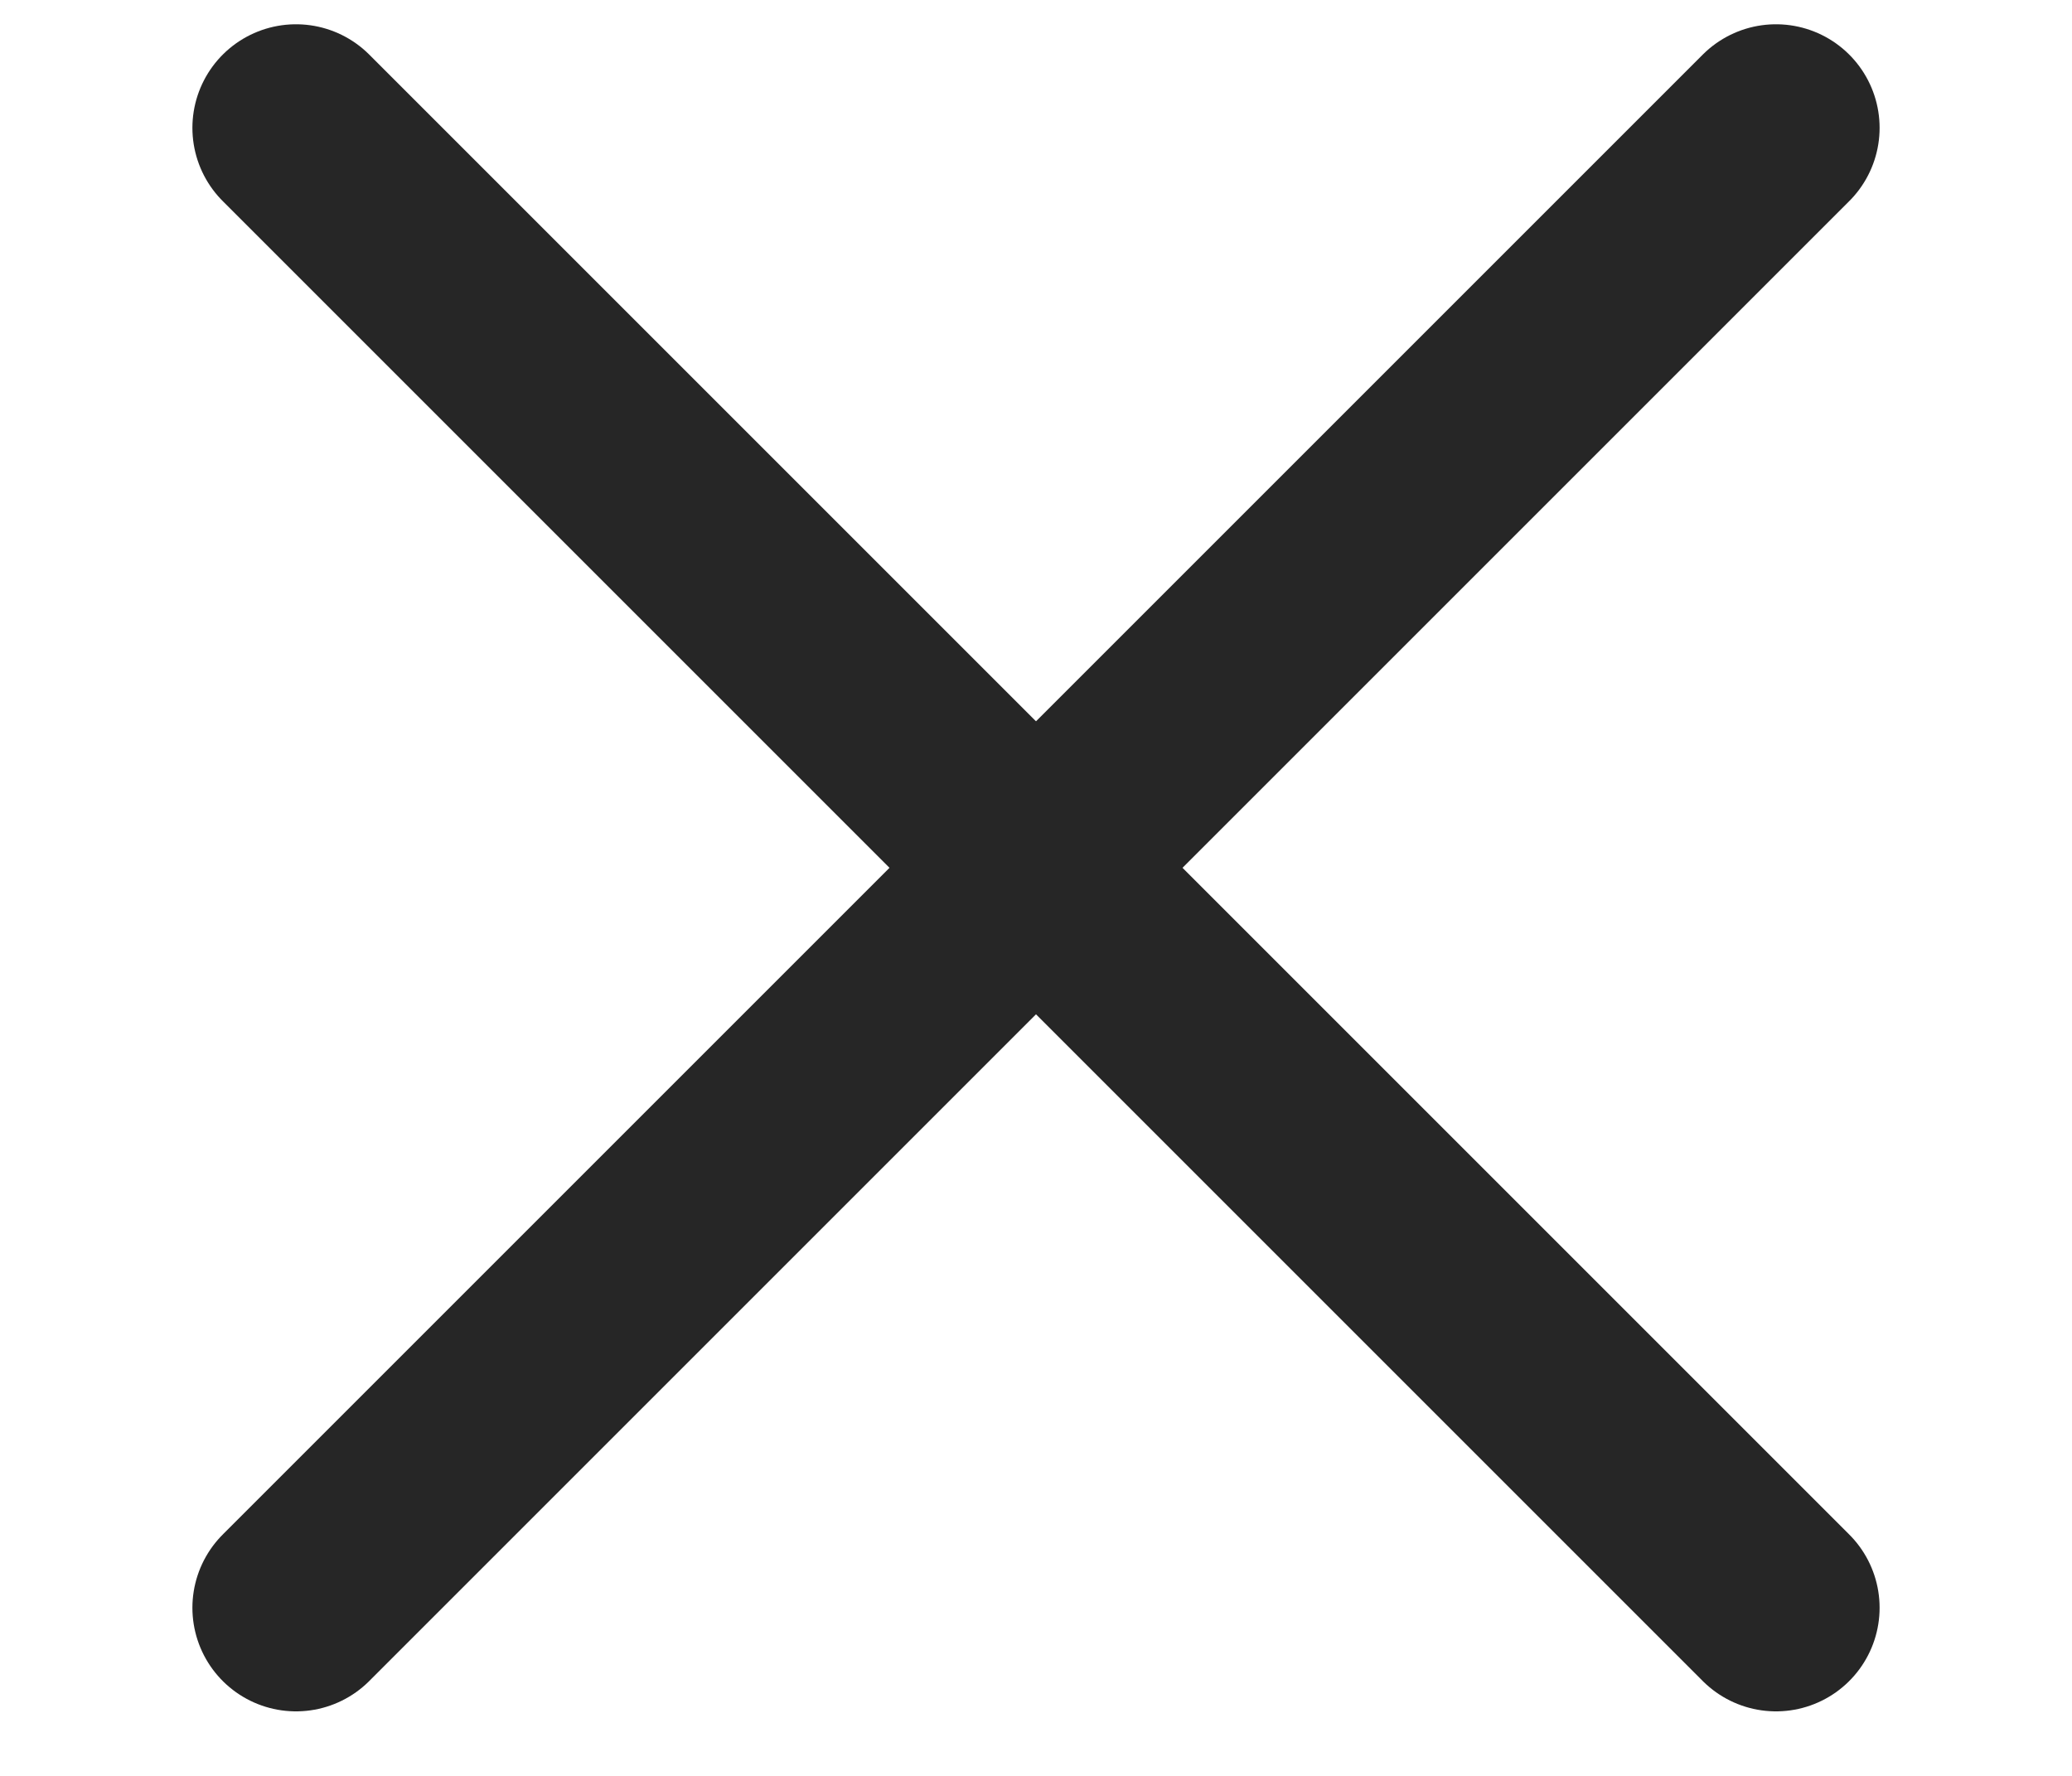
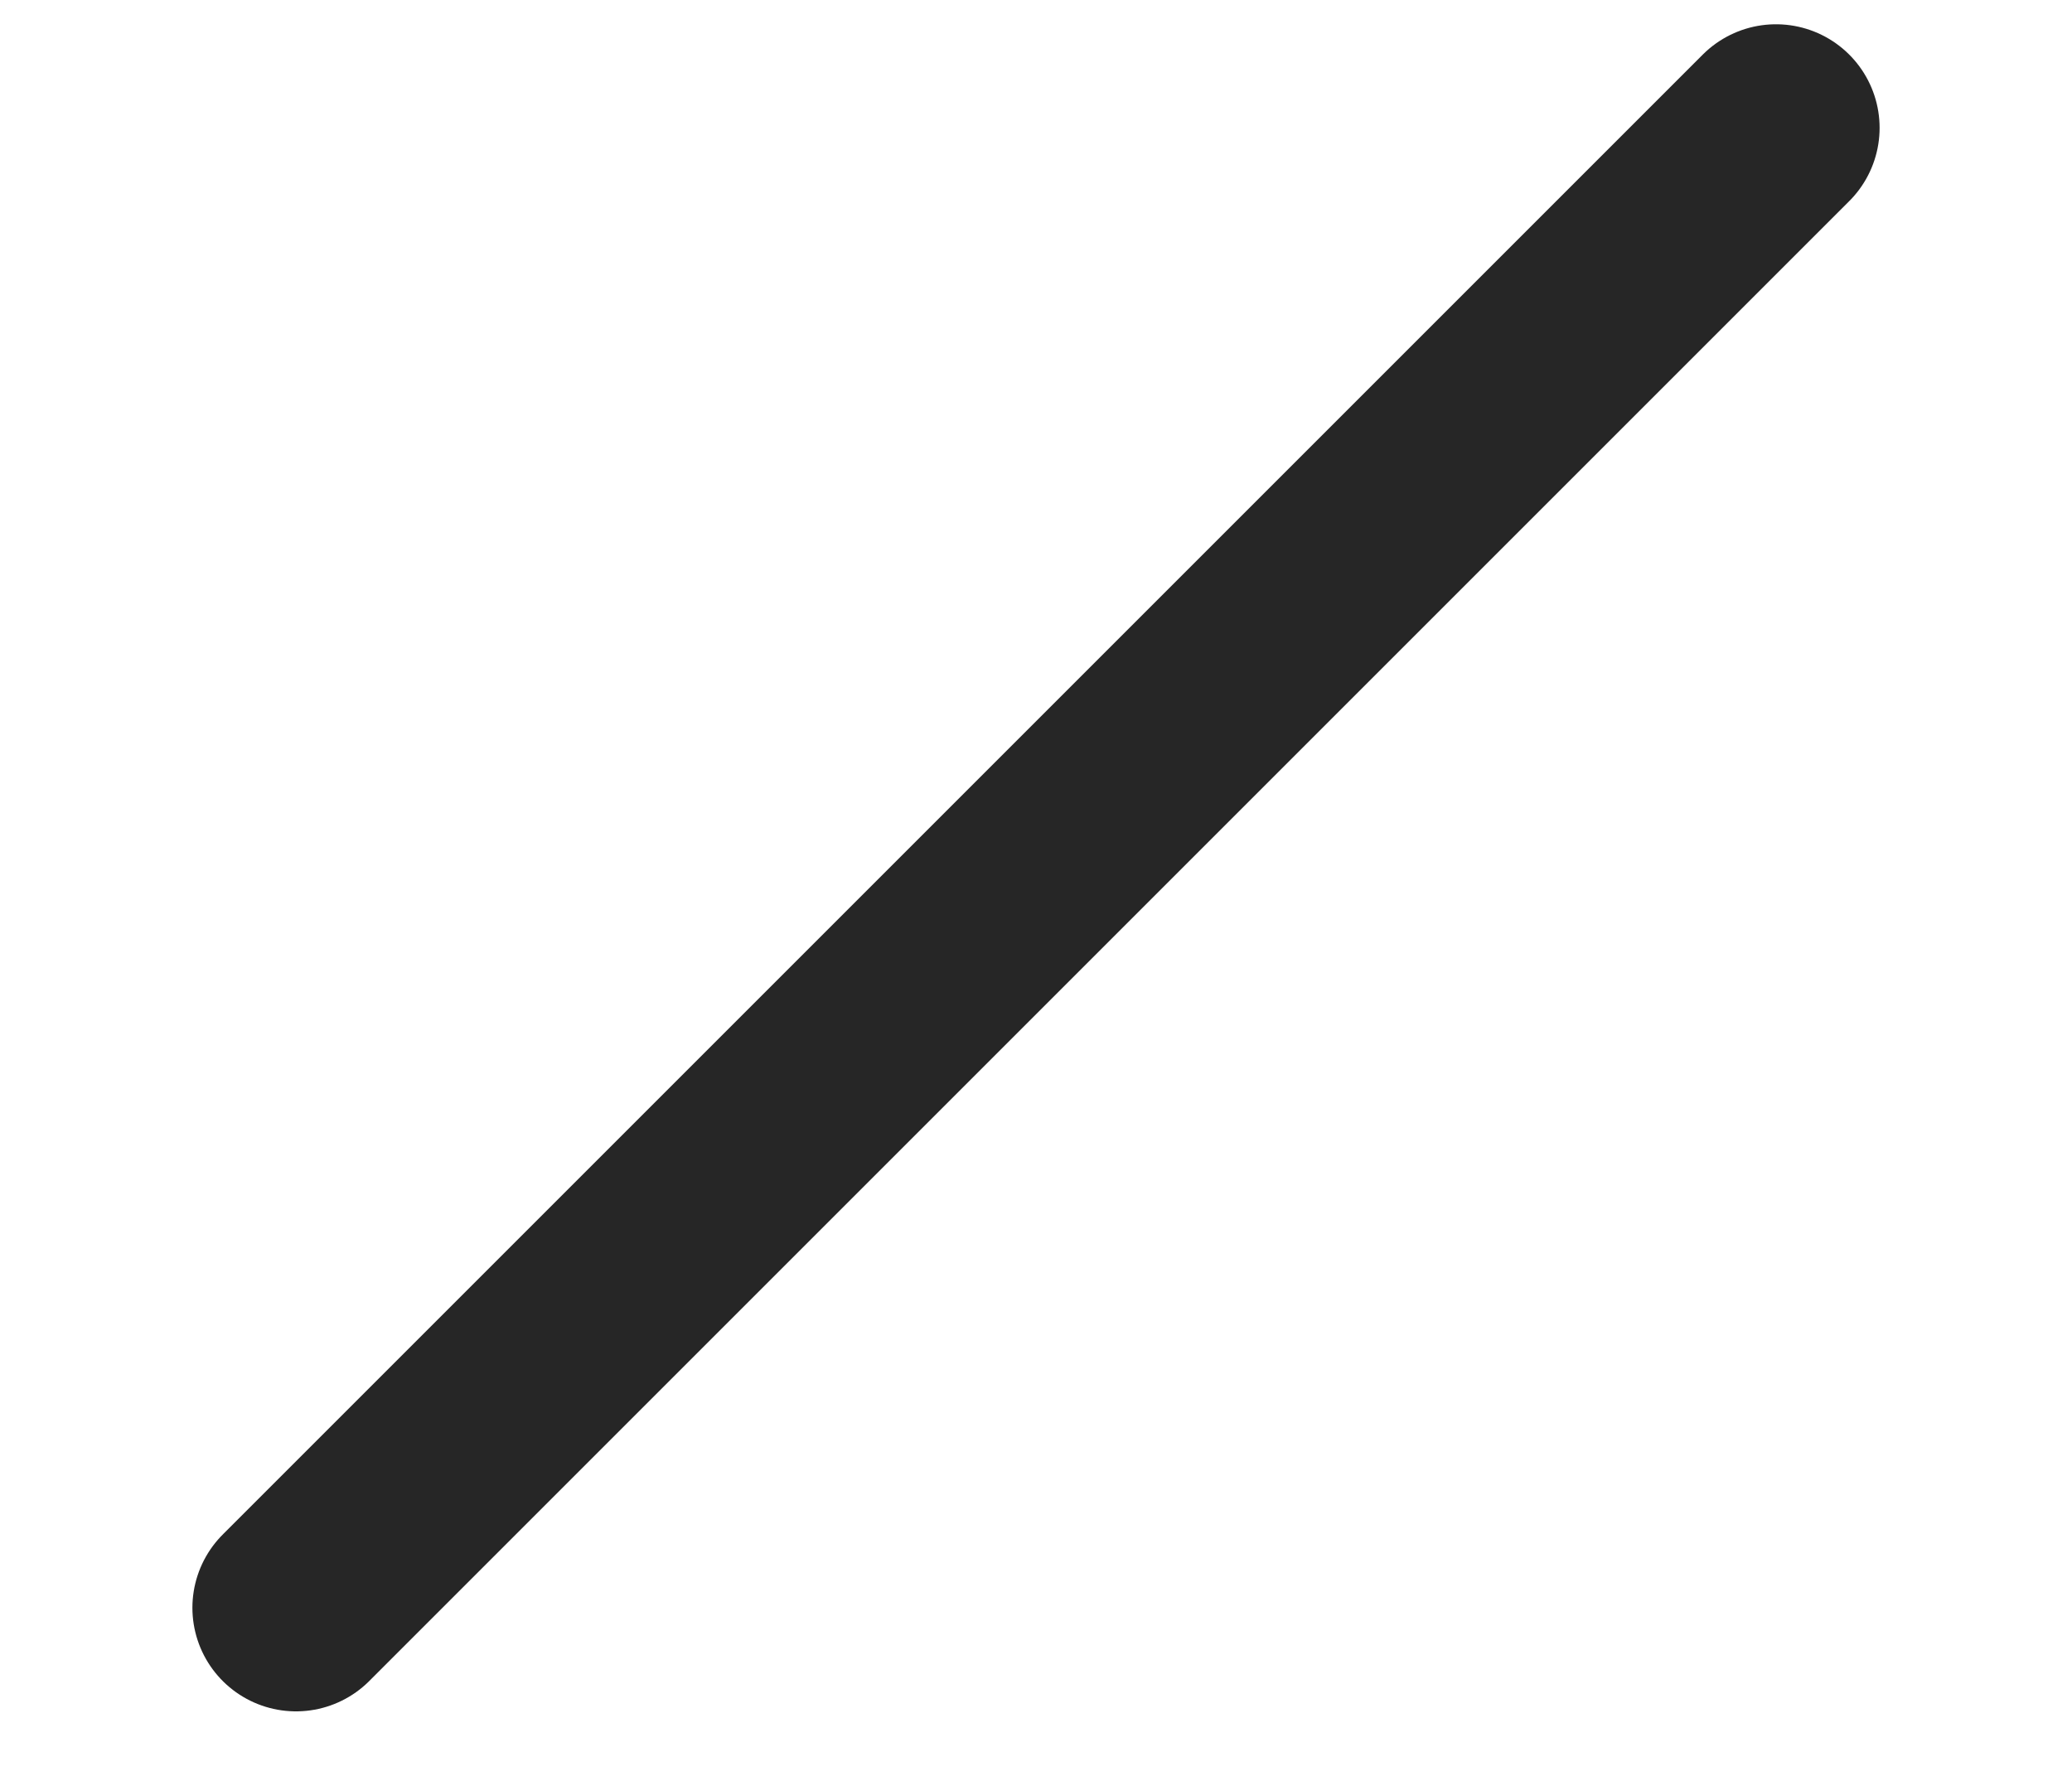
<svg xmlns="http://www.w3.org/2000/svg" width="7" height="6" viewBox="0 0 7 6" fill="none">
  <path d="M6 0.432L1 5.432" stroke="#262626" stroke-width="0.7" stroke-linecap="round" stroke-linejoin="round" />
-   <path d="M1 0.432L6 5.432" stroke="#262626" stroke-width="0.7" stroke-linecap="round" stroke-linejoin="round" />
</svg>